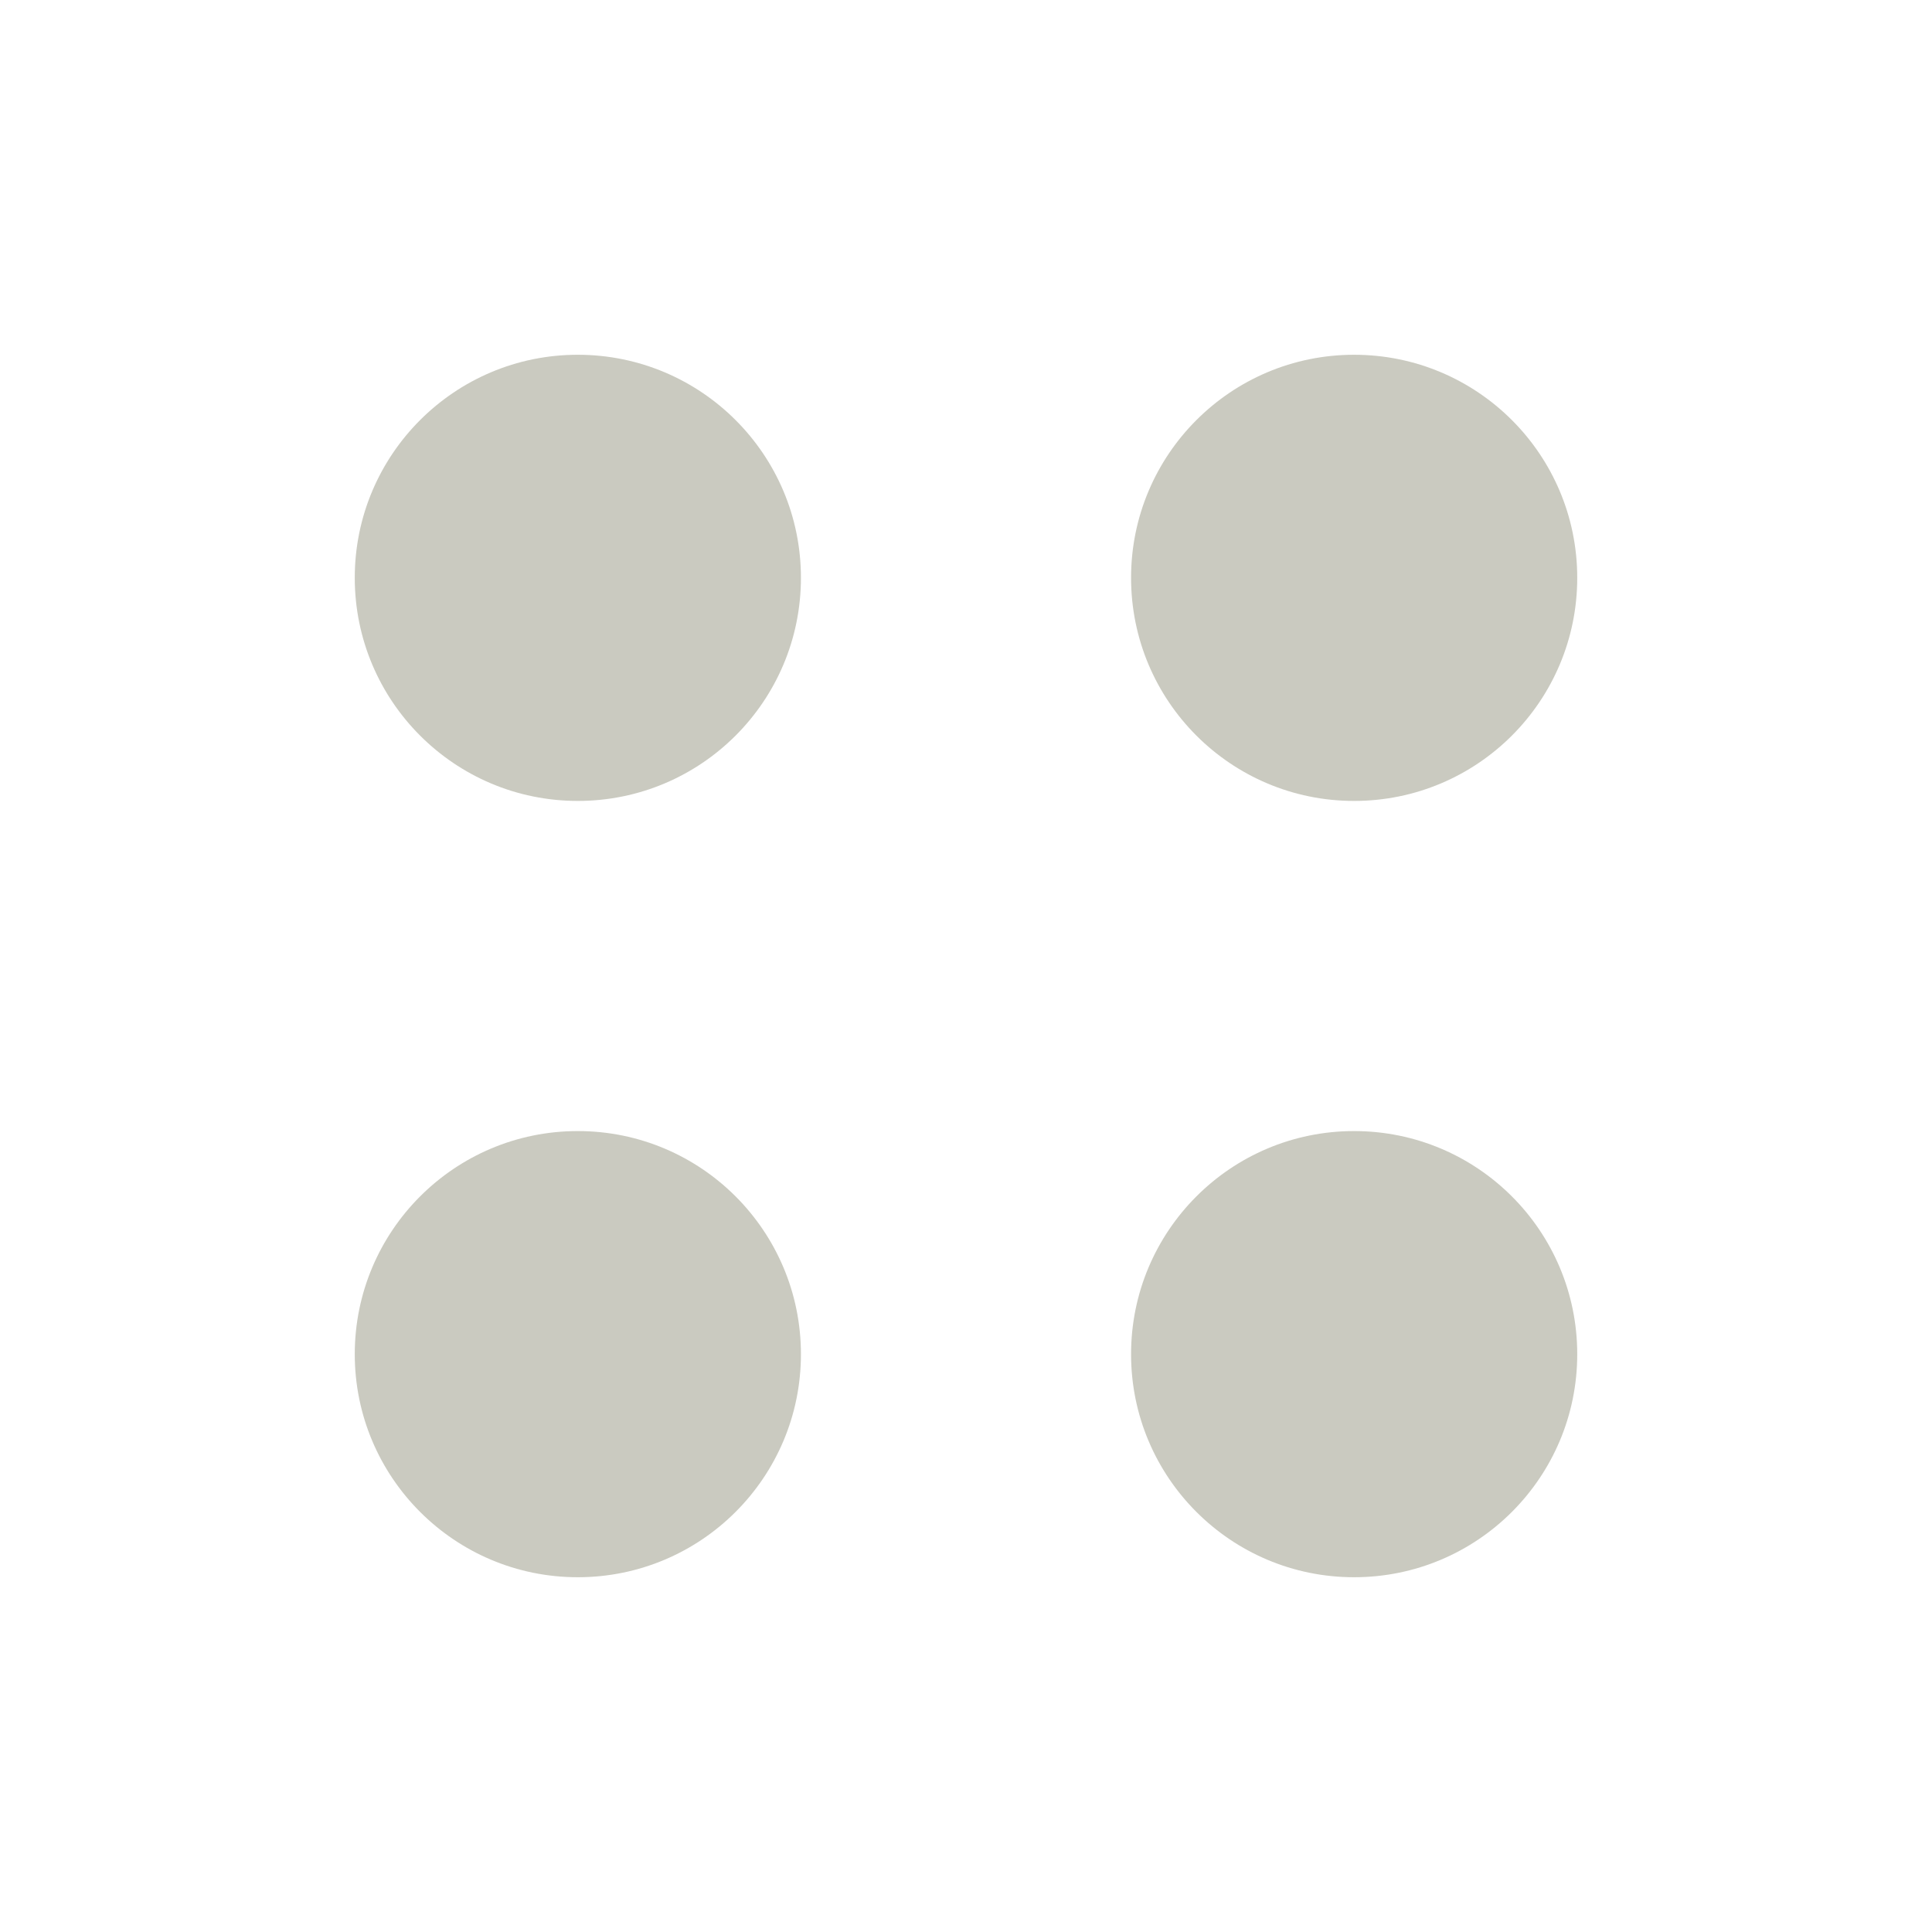
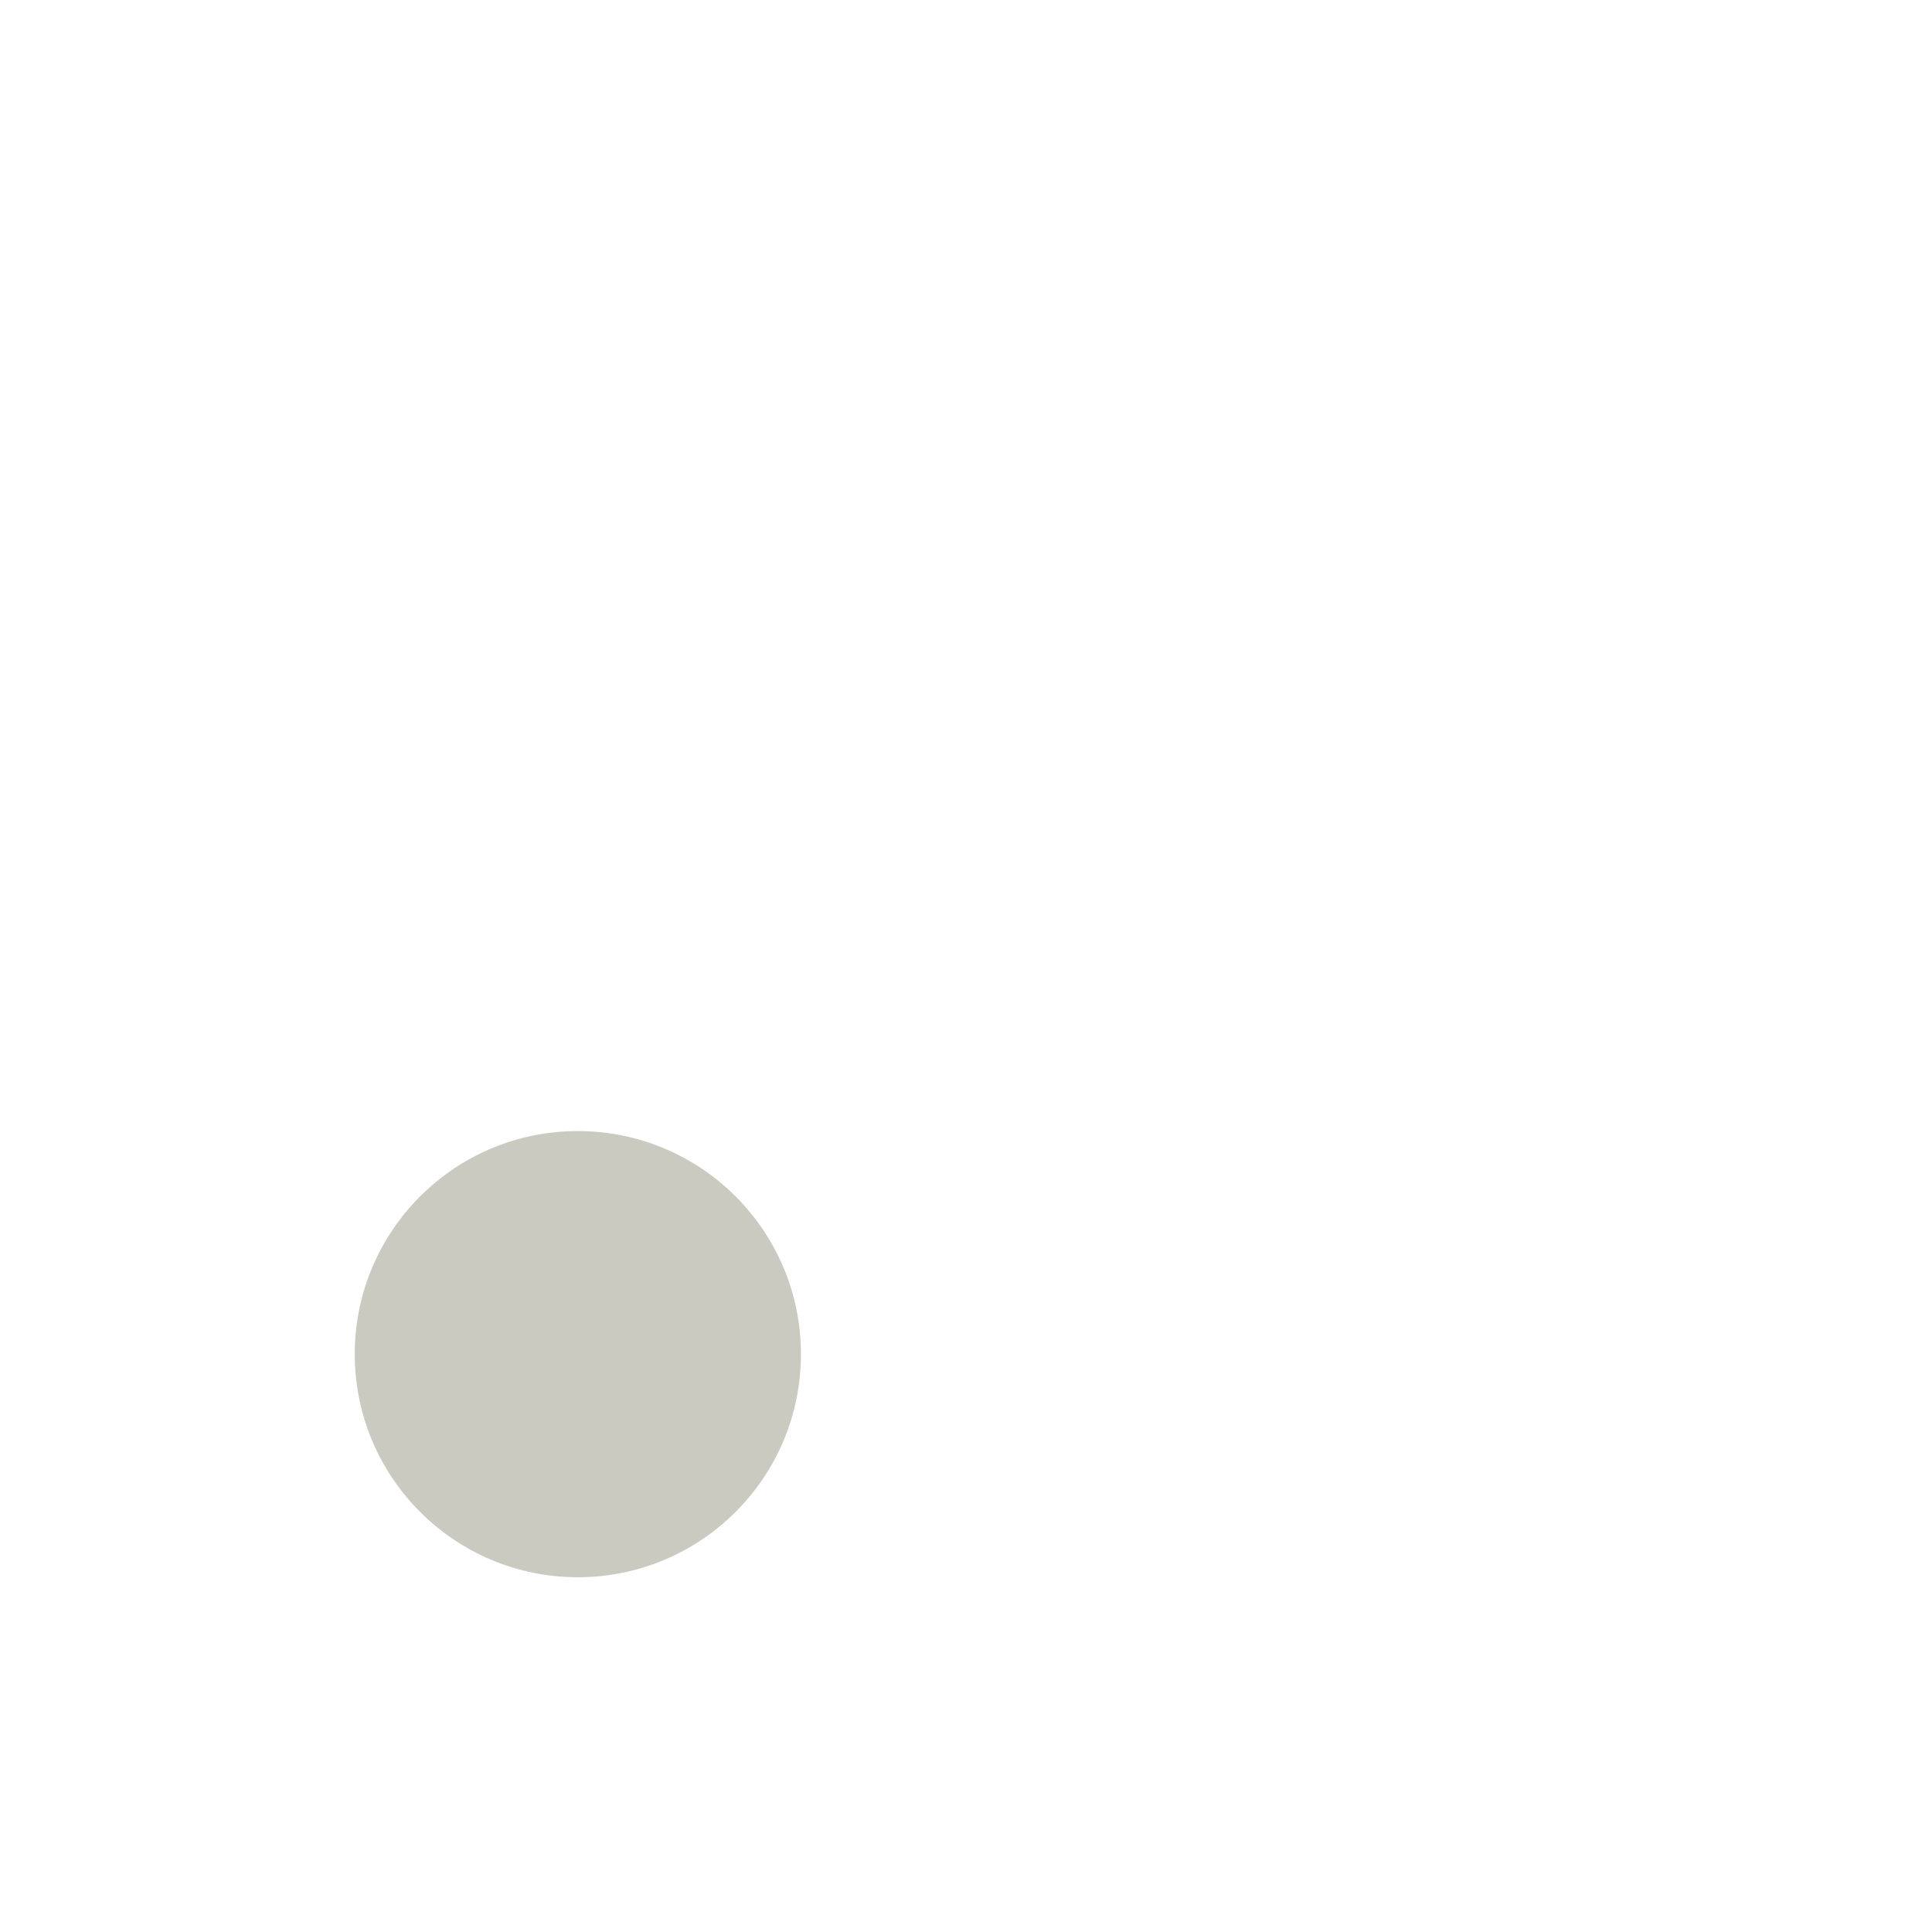
<svg xmlns="http://www.w3.org/2000/svg" width="16" height="16" viewBox="0 0 16 16" fill="none">
-   <path d="M4.785 6.633C5.806 6.633 6.633 5.806 6.633 4.785C6.633 3.765 5.806 2.938 4.785 2.938C3.765 2.938 2.938 3.765 2.938 4.785C2.938 5.806 3.765 6.633 4.785 6.633Z" fill="#CACAC0" />
  <path d="M4.785 13.062C5.806 13.062 6.633 12.235 6.633 11.215C6.633 10.194 5.806 9.367 4.785 9.367C3.765 9.367 2.938 10.194 2.938 11.215C2.938 12.235 3.765 13.062 4.785 13.062Z" fill="#CACAC0" />
-   <path d="M11.214 6.633C12.235 6.633 13.062 5.806 13.062 4.785C13.062 3.765 12.235 2.938 11.214 2.938C10.194 2.938 9.367 3.765 9.367 4.785C9.367 5.806 10.194 6.633 11.214 6.633Z" fill="#CACAC0" />
-   <path d="M11.214 13.062C12.235 13.062 13.062 12.235 13.062 11.215C13.062 10.194 12.235 9.367 11.214 9.367C10.194 9.367 9.367 10.194 9.367 11.215C9.367 12.235 10.194 13.062 11.214 13.062Z" fill="#CACAC0" />
</svg>